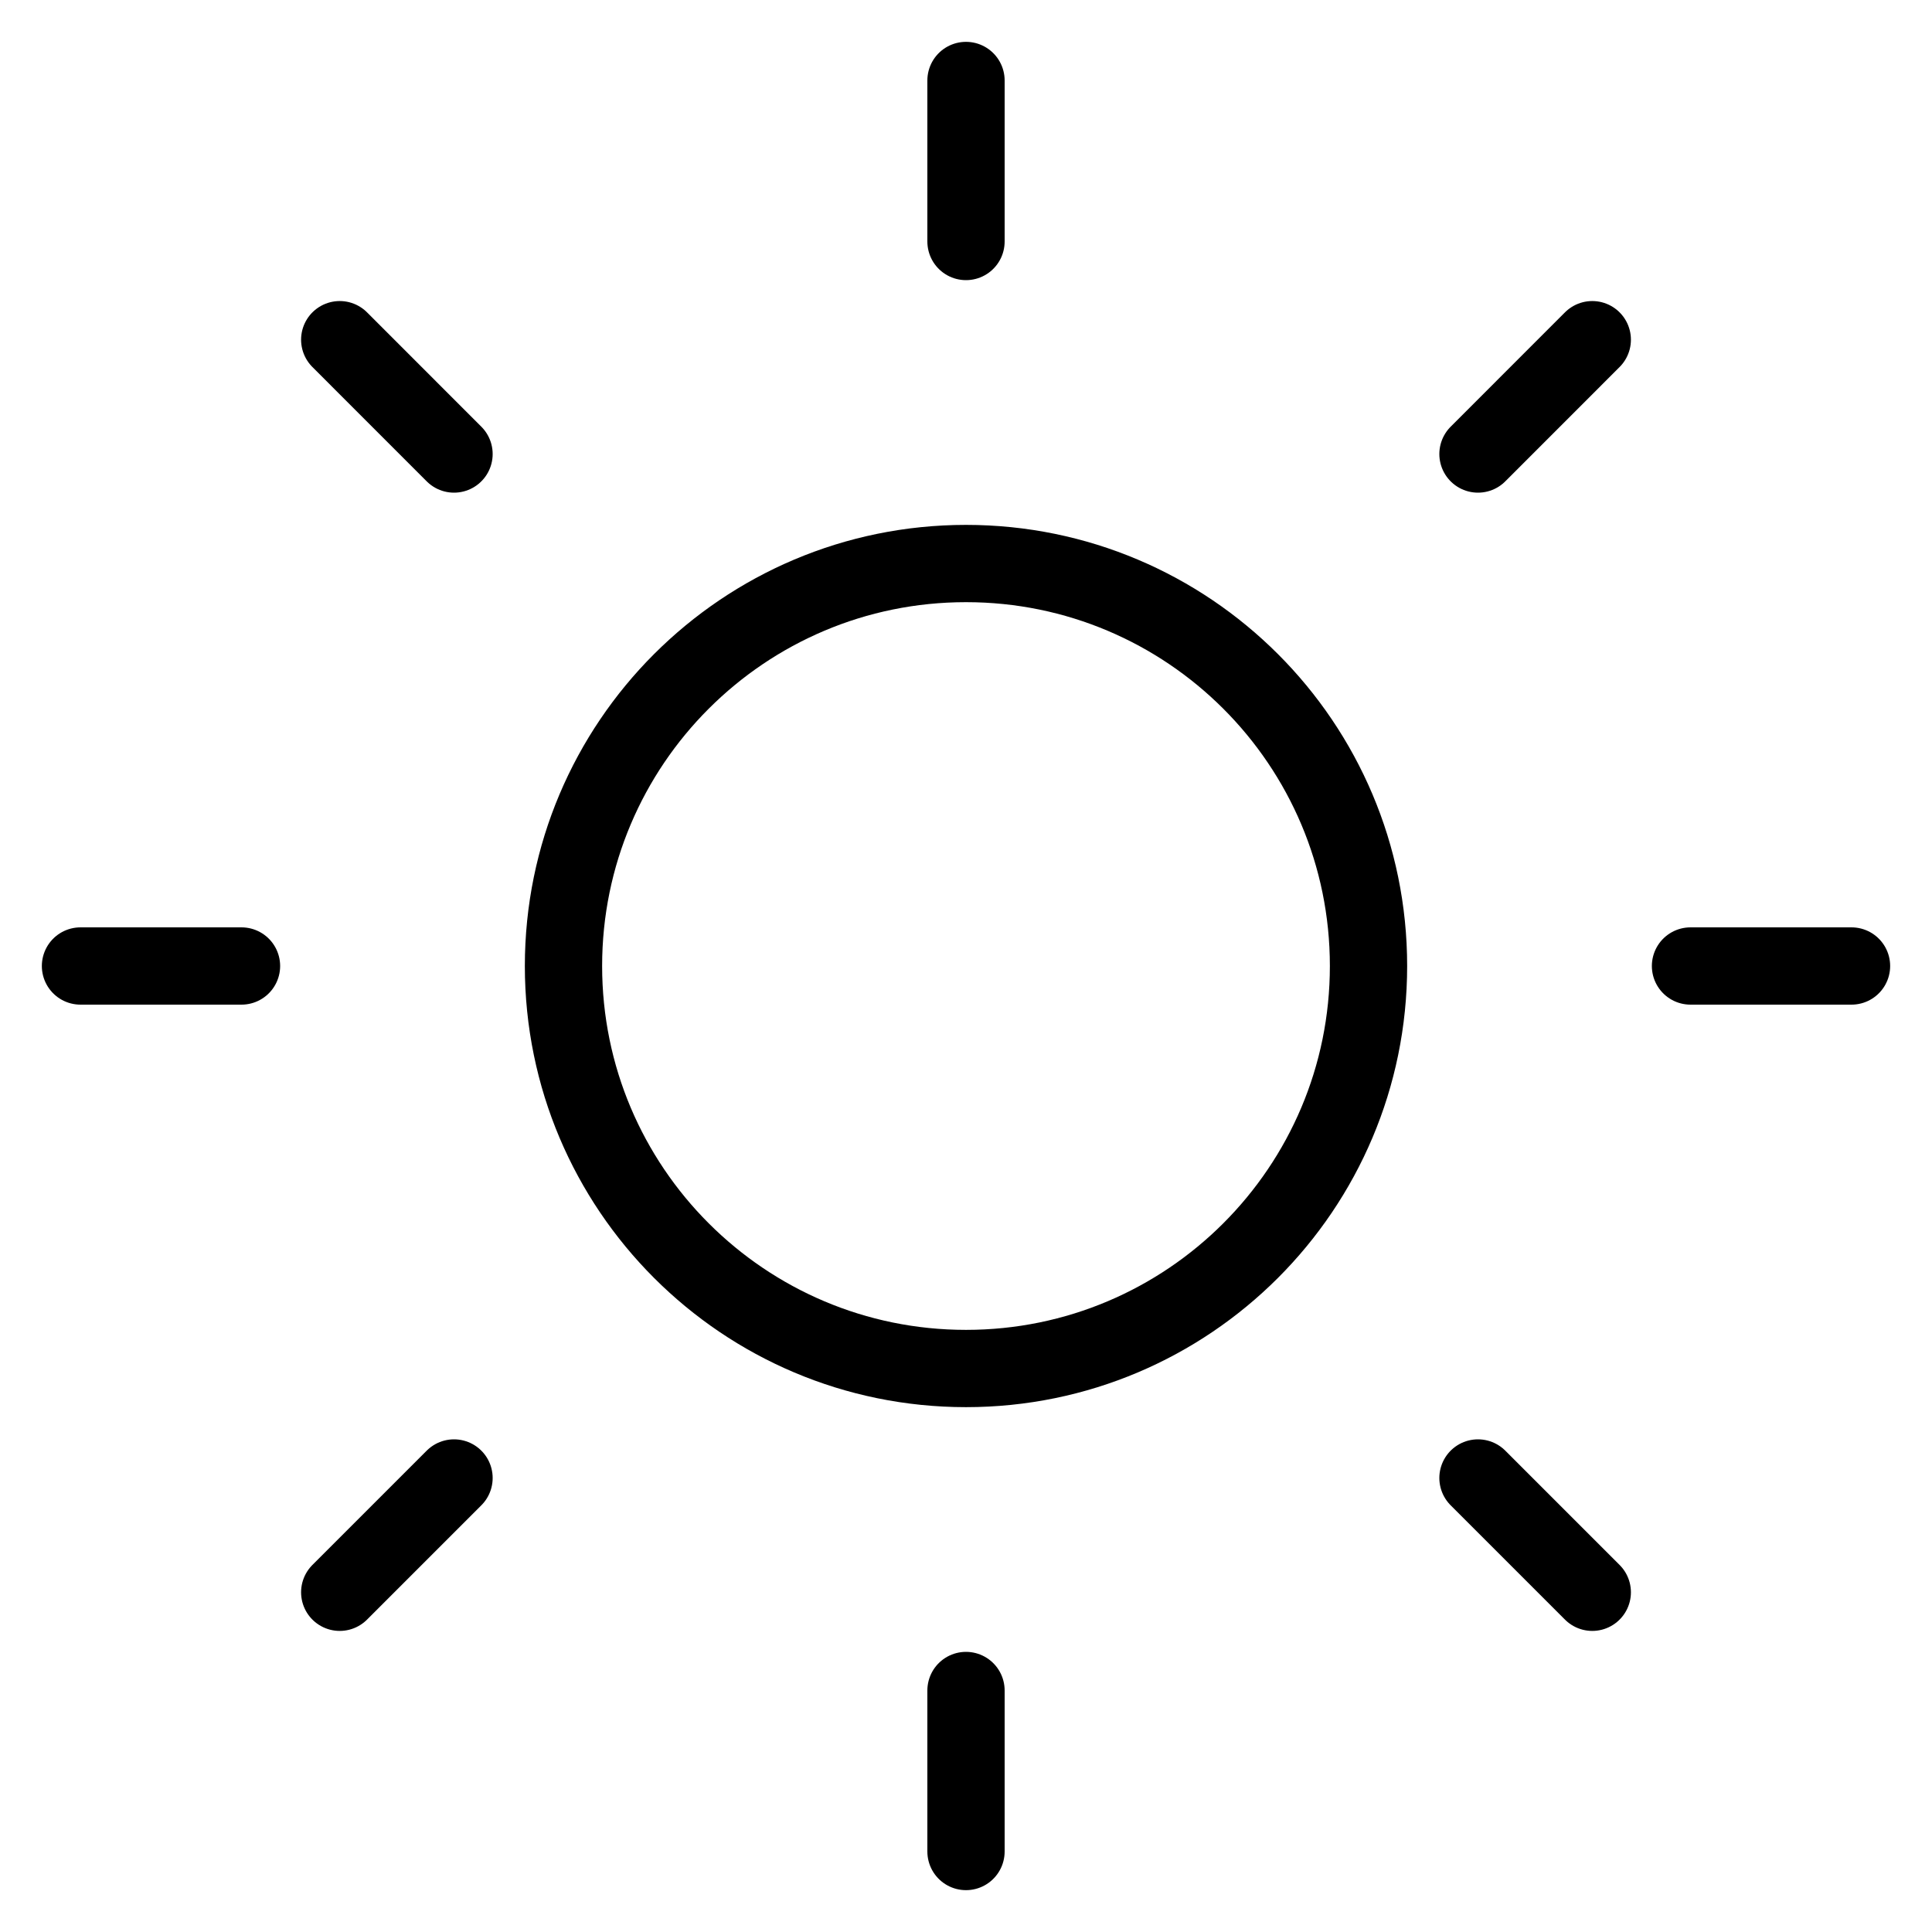
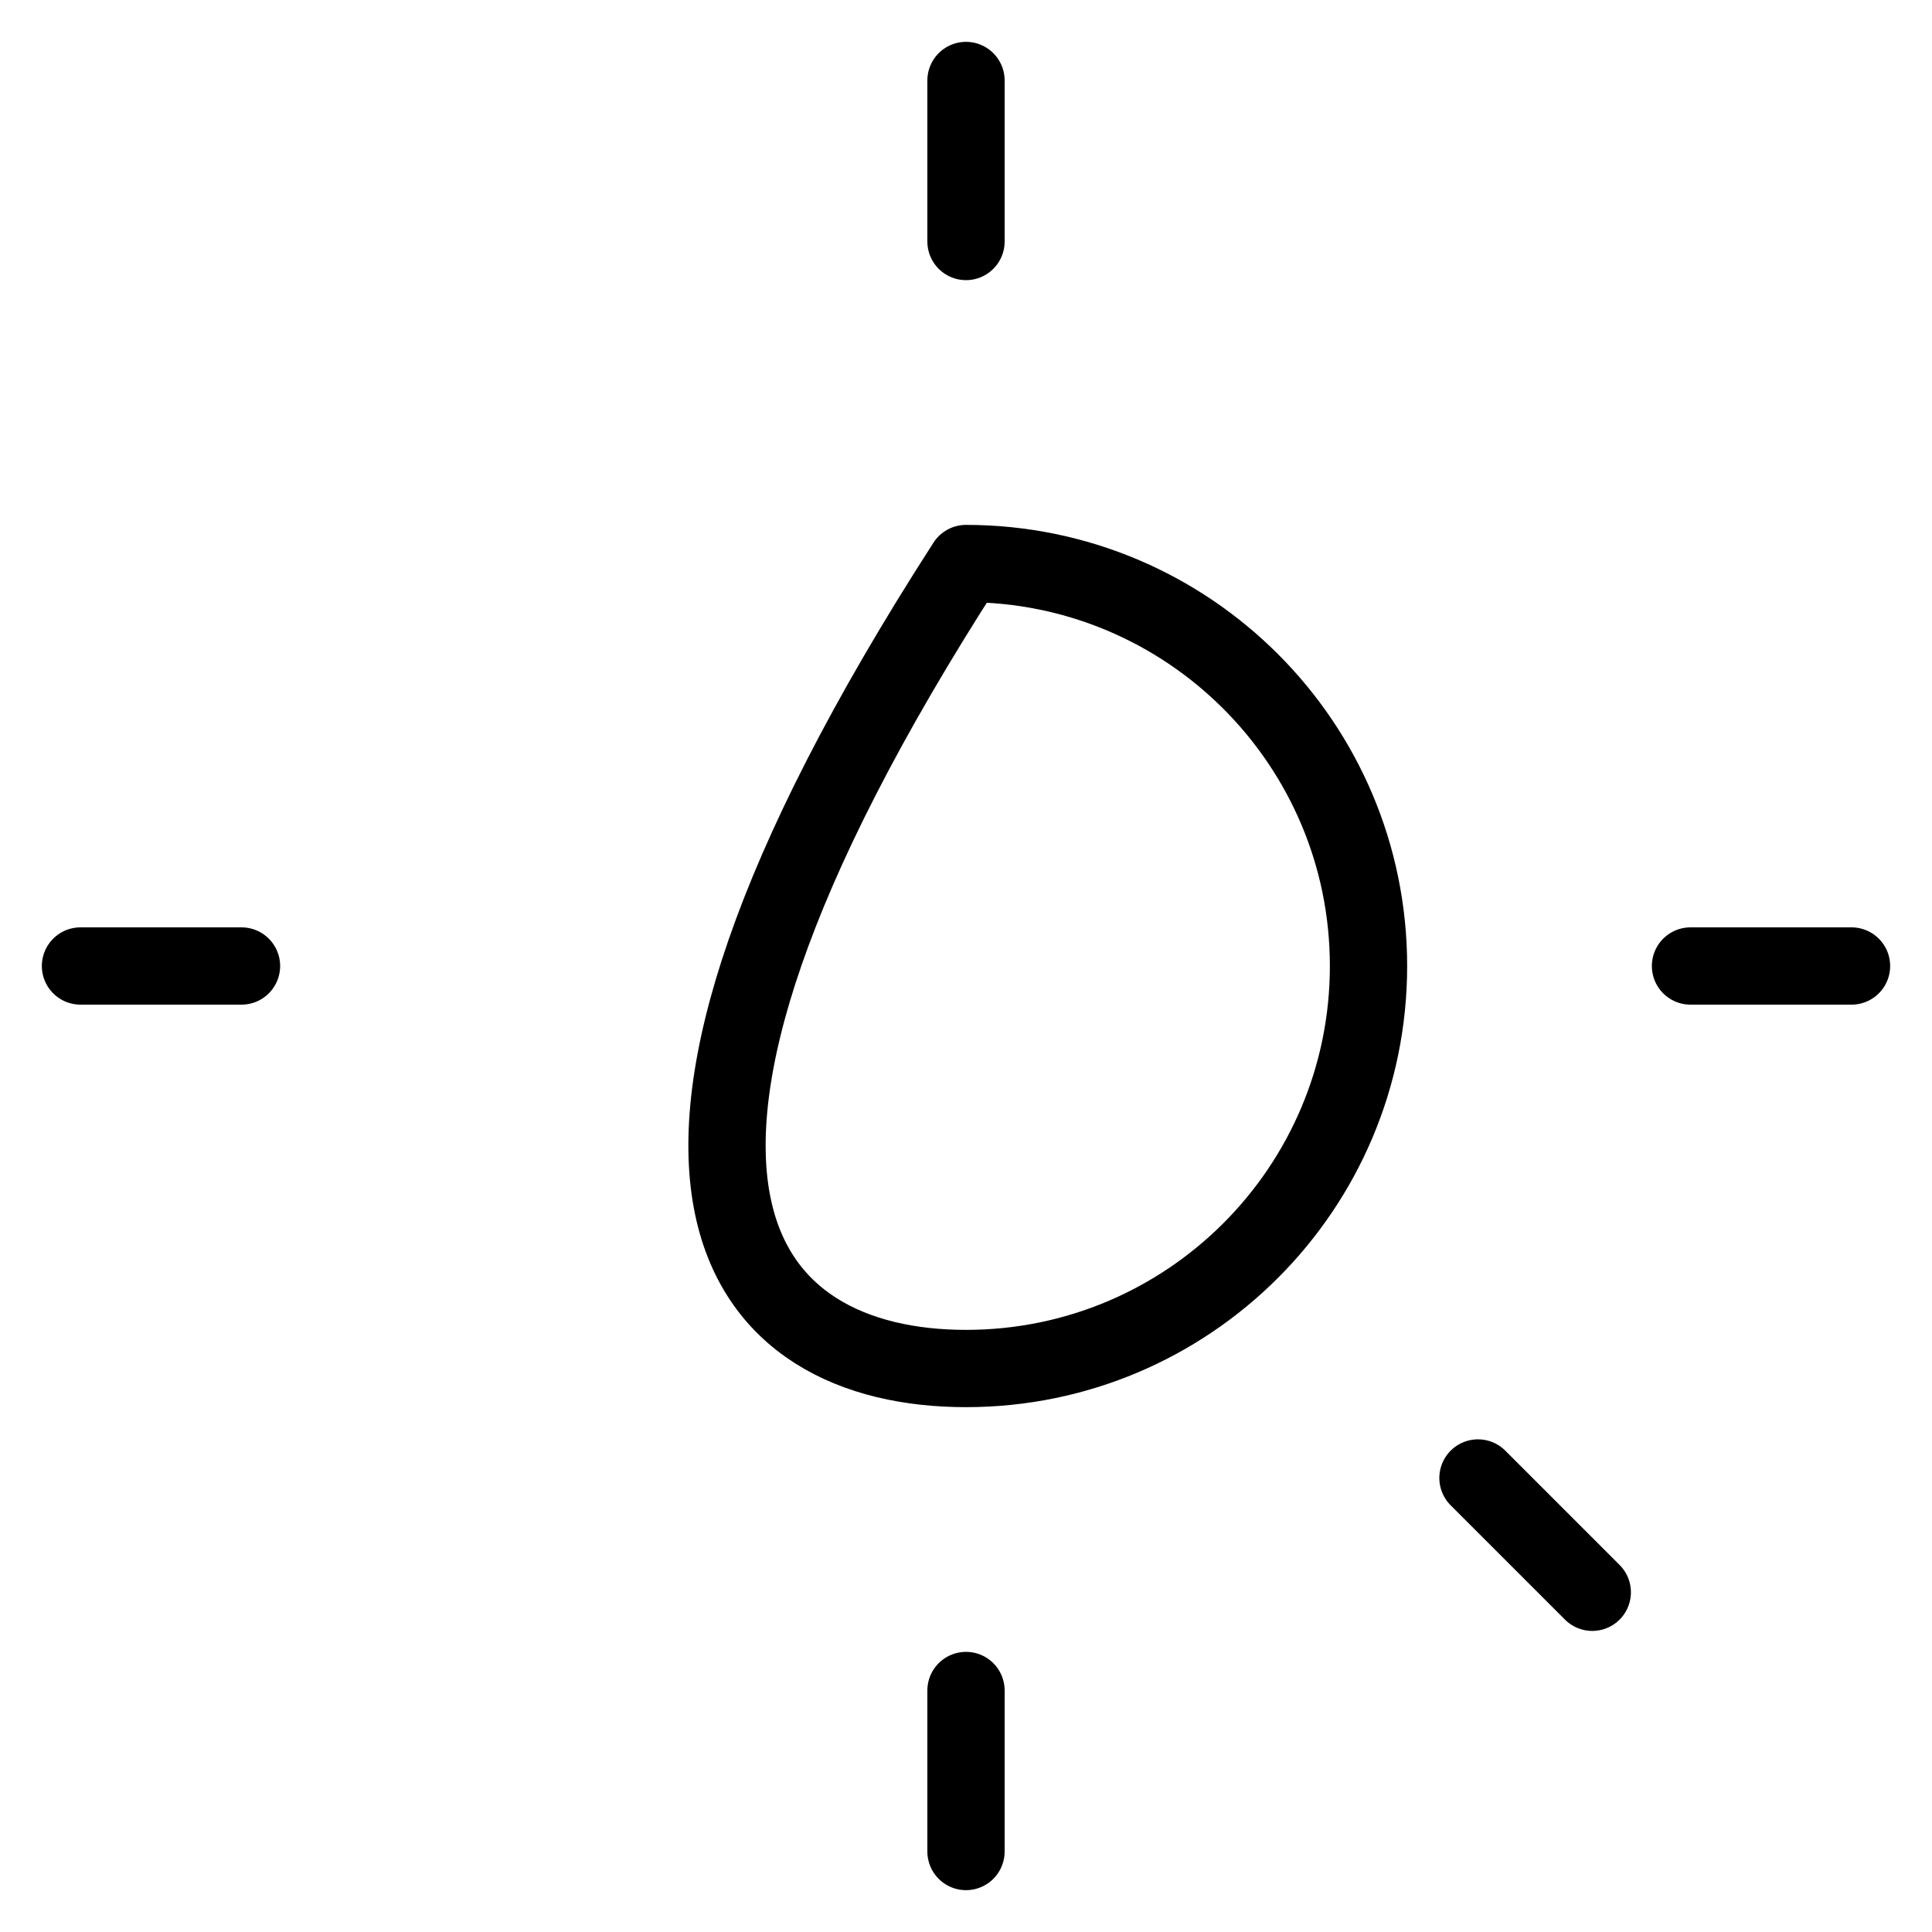
<svg xmlns="http://www.w3.org/2000/svg" width="50" height="50" viewBox="0 0 50 50" fill="none">
-   <path d="M25 35.417C30.753 35.417 35.417 30.753 35.417 25C35.417 19.247 30.753 14.584 25 14.584C19.247 14.584 14.583 19.247 14.583 25C14.583 30.753 19.247 35.417 25 35.417Z" stroke="black" stroke-width="2" stroke-linecap="round" stroke-linejoin="round" />
+   <path d="M25 35.417C30.753 35.417 35.417 30.753 35.417 25C35.417 19.247 30.753 14.584 25 14.584C14.583 30.753 19.247 35.417 25 35.417Z" stroke="black" stroke-width="2" stroke-linecap="round" stroke-linejoin="round" />
  <path d="M25 2.083V6.25" stroke="black" stroke-width="2" stroke-linecap="round" stroke-linejoin="round" />
  <path d="M25 43.75V47.917" stroke="black" stroke-width="2" stroke-linecap="round" stroke-linejoin="round" />
-   <path d="M8.792 8.791L11.75 11.75" stroke="black" stroke-width="2" stroke-linecap="round" stroke-linejoin="round" />
  <path d="M38.25 38.25L41.208 41.208" stroke="black" stroke-width="2" stroke-linecap="round" stroke-linejoin="round" />
  <path d="M2.083 25H6.25" stroke="black" stroke-width="2" stroke-linecap="round" stroke-linejoin="round" />
  <path d="M43.75 25H47.917" stroke="black" stroke-width="2" stroke-linecap="round" stroke-linejoin="round" />
-   <path d="M8.792 41.208L11.75 38.25" stroke="black" stroke-width="2" stroke-linecap="round" stroke-linejoin="round" />
-   <path d="M38.25 11.75L41.208 8.791" stroke="black" stroke-width="2" stroke-linecap="round" stroke-linejoin="round" />
</svg>